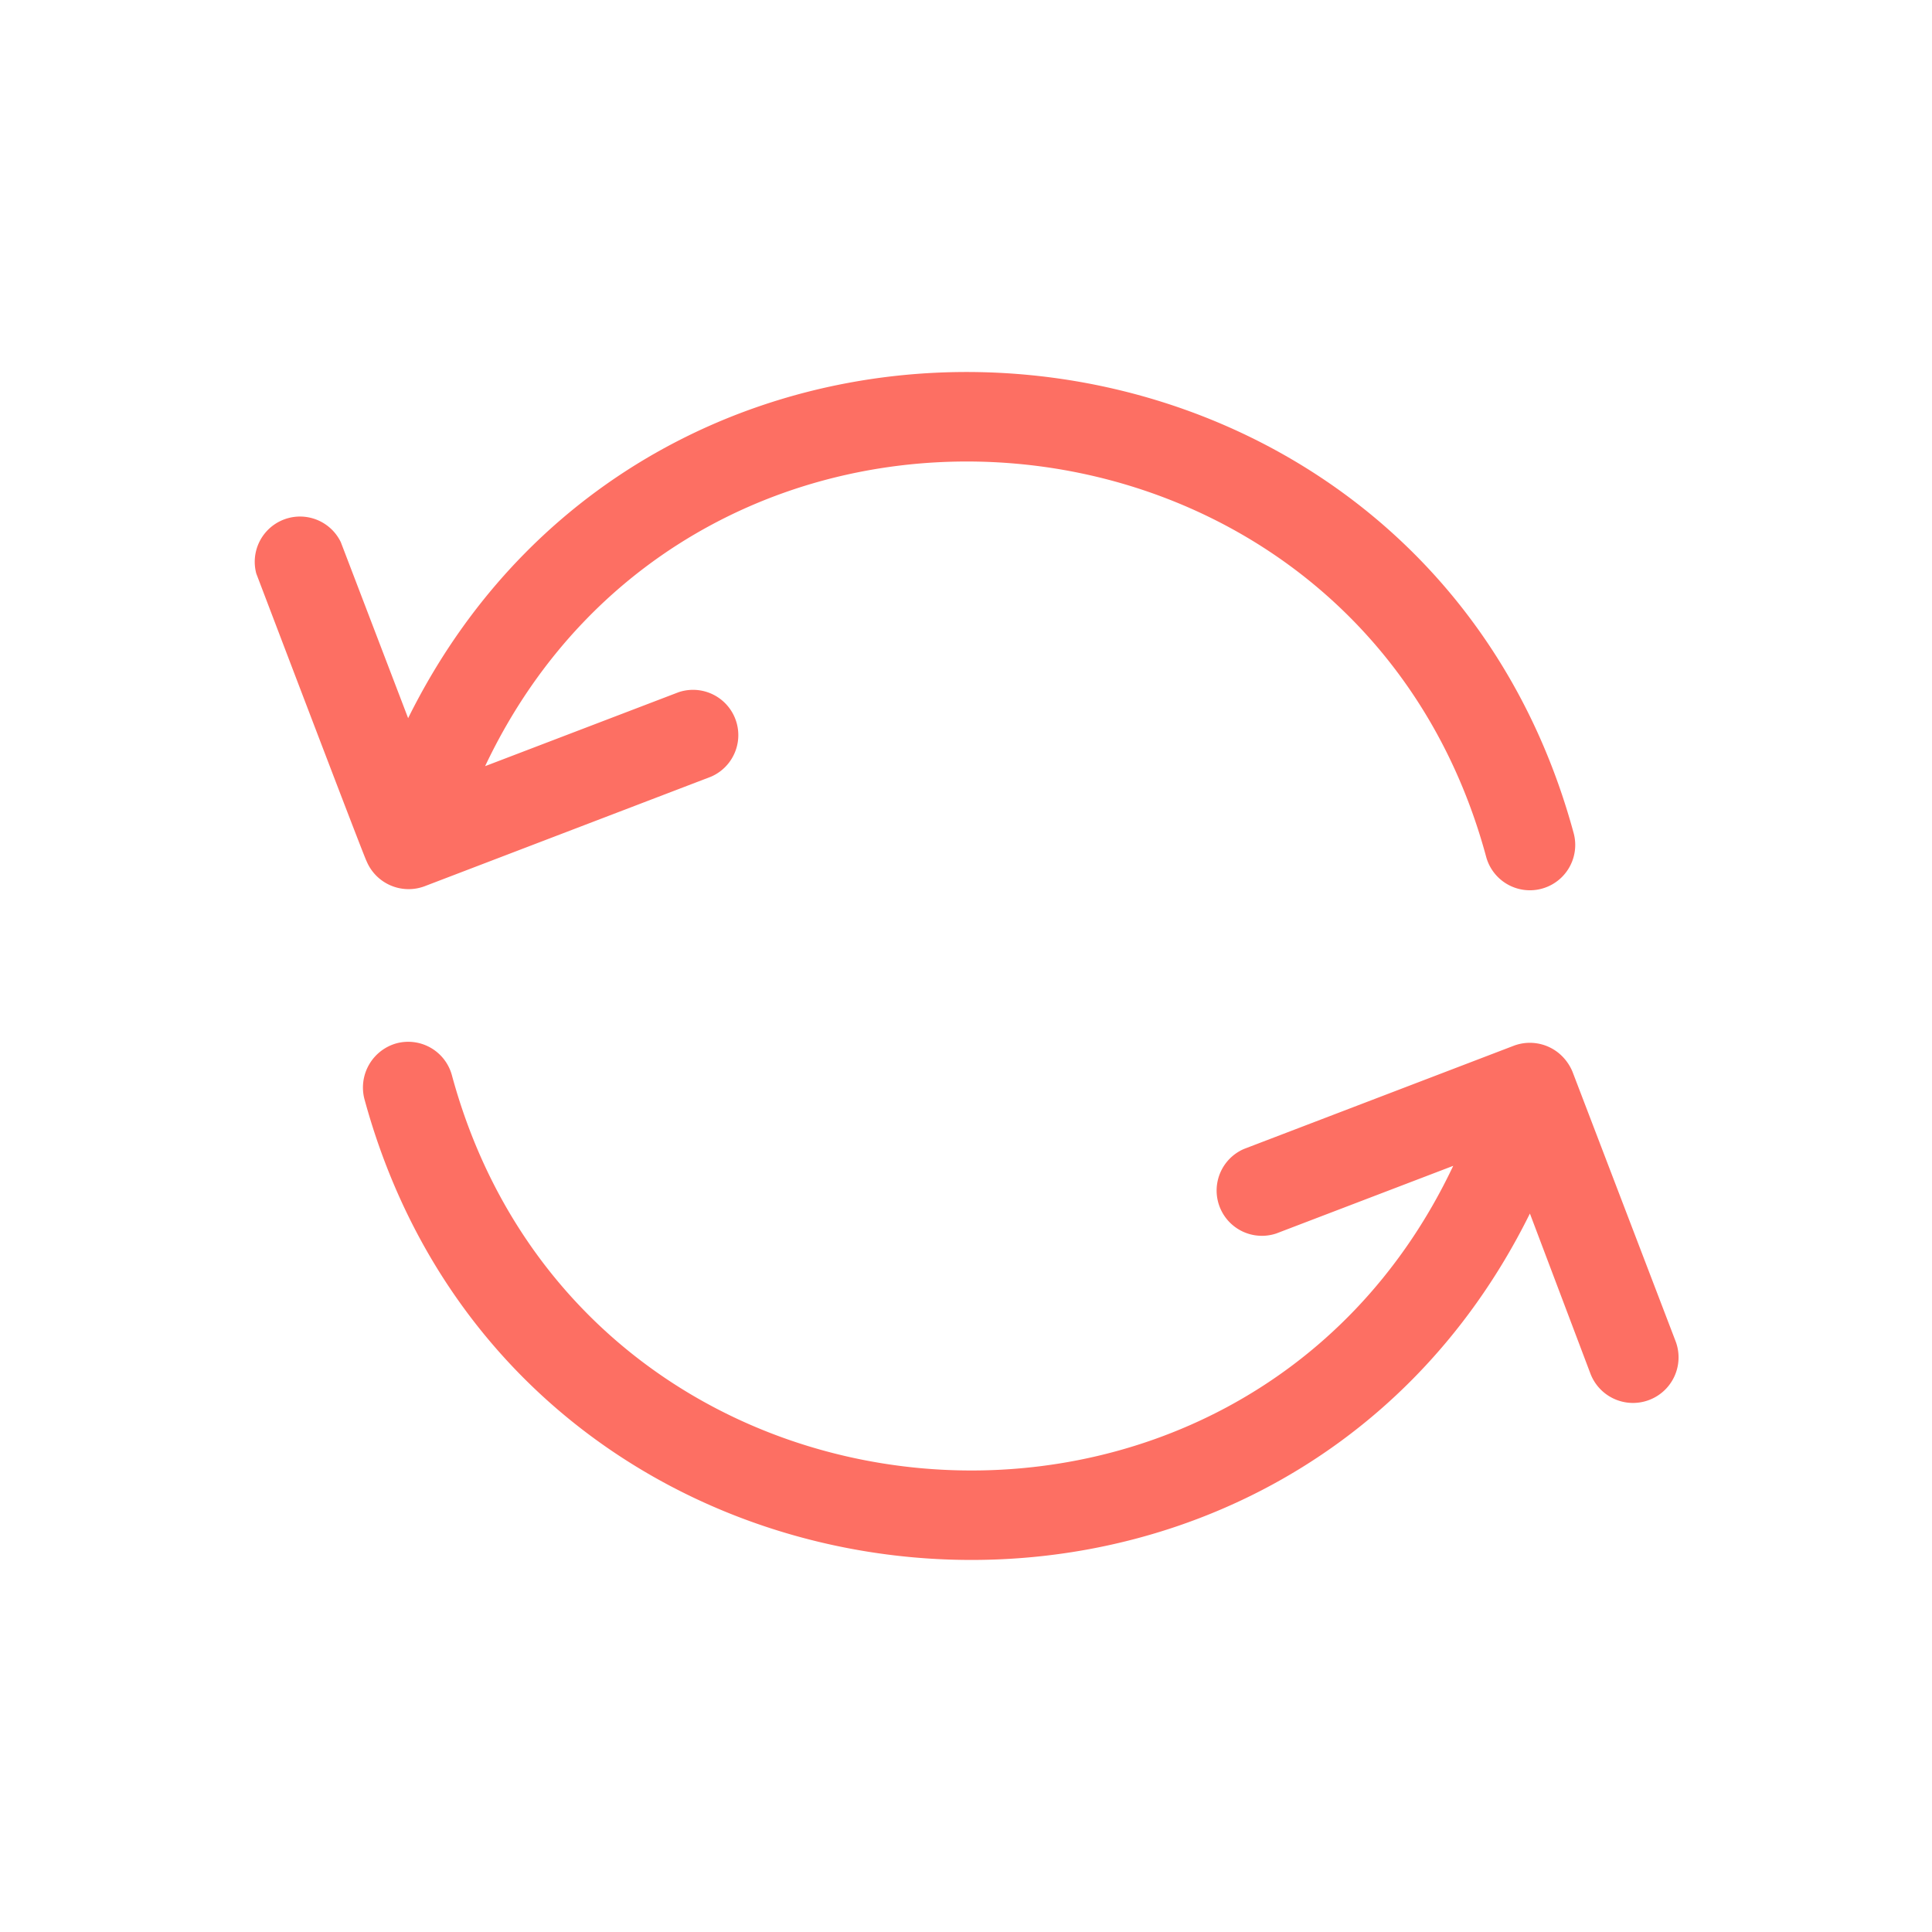
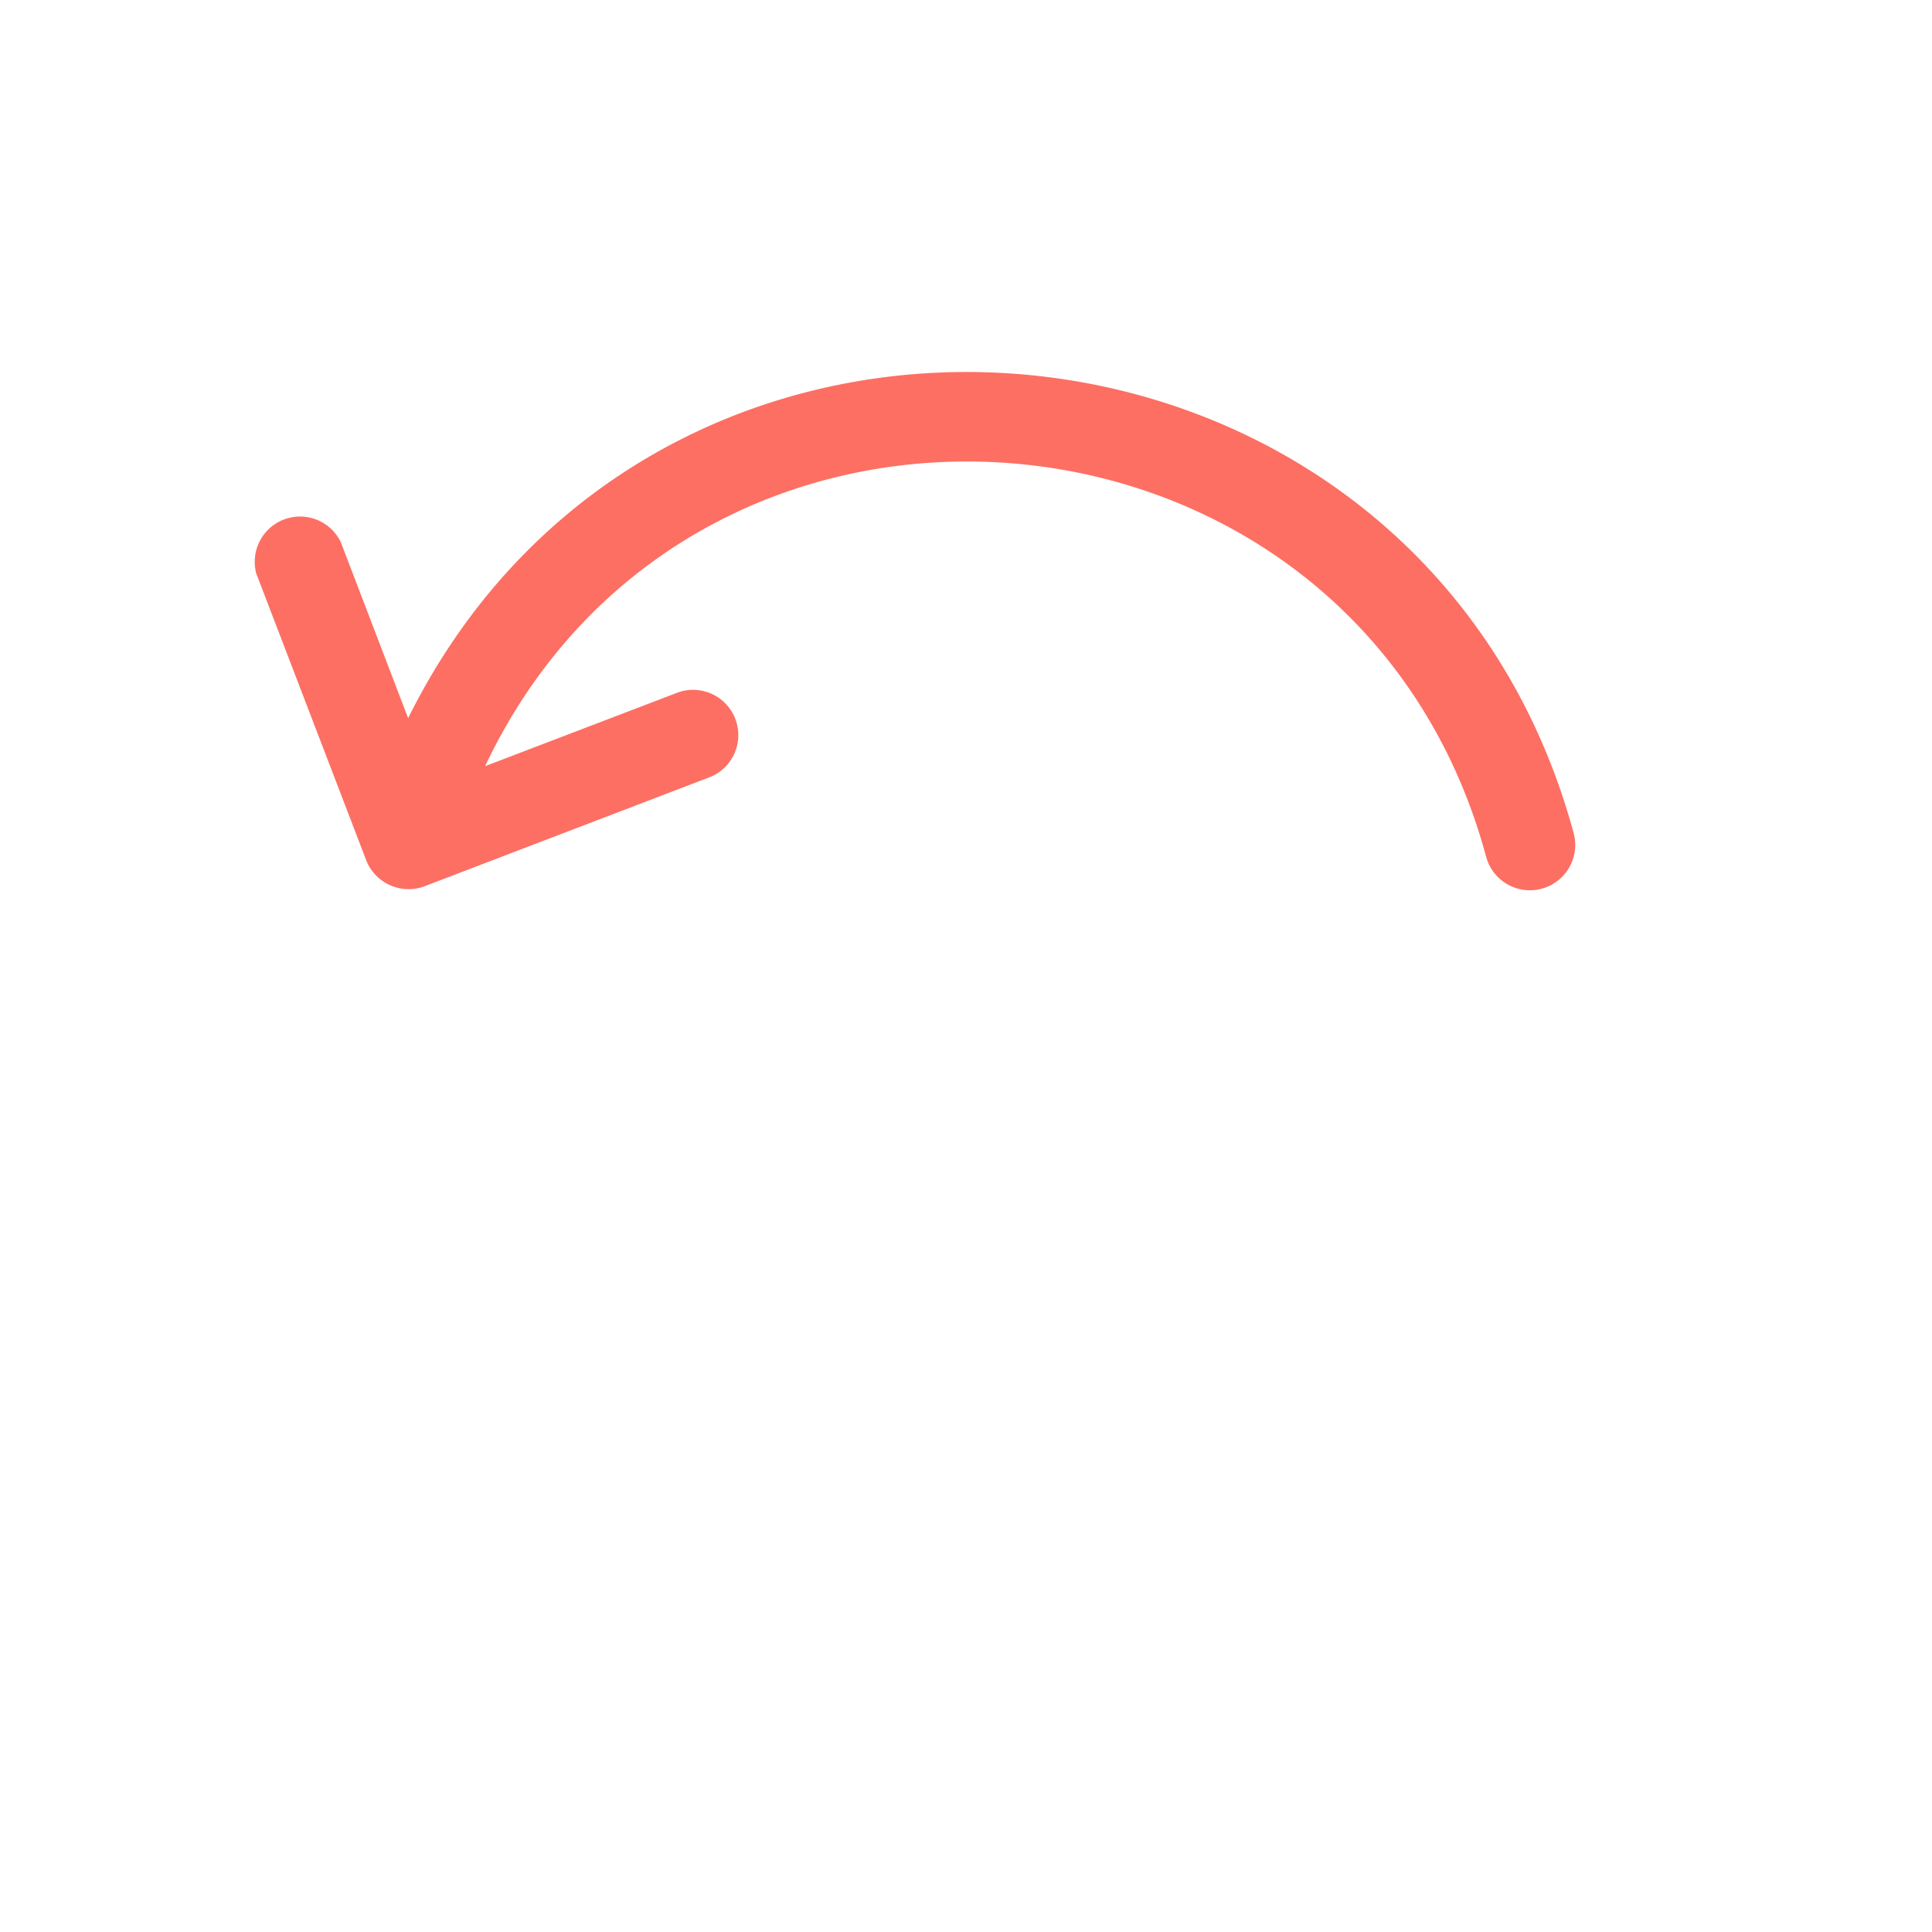
<svg xmlns="http://www.w3.org/2000/svg" viewBox="0 0 64 64">
  <g id="Layer_82" data-name="Layer 82">
-     <path d="M12.14,28.52a1.51,1.51,0,0,0,1.92.84l9.49-3.63a1.5,1.5,0,0,0-1.07-2.8l-6.41,2.45c7-14.79,28.85-12.93,33.16,3a1.5,1.5,0,0,0,2.9-.78c-5-18.42-30.2-20.78-38.61-3.81l-2.23-5.83A1.5,1.5,0,0,0,8.49,19S12.1,28.49,12.14,28.52Z" fill="#fd6f63" />
-     <path d="M55.51,44.44,52.09,35.5a1.59,1.59,0,0,0-.45-.61,1.51,1.51,0,0,0-1.49-.25l-8.94,3.42a1.5,1.5,0,0,0,1.07,2.8l5.86-2.24c-7,14.79-28.85,12.93-33.17-3a1.5,1.5,0,0,0-1.83-1.06,1.52,1.52,0,0,0-1.07,1.84c5,18.42,30.21,20.78,38.61,3.8l2,5.29A1.5,1.5,0,0,0,55.51,44.44Z" fill="#fd6f63" />
+     <path d="M12.14,28.52a1.51,1.51,0,0,0,1.92.84l9.49-3.63a1.5,1.5,0,0,0-1.07-2.8l-6.41,2.45c7-14.79,28.85-12.93,33.16,3a1.5,1.5,0,0,0,2.9-.78c-5-18.42-30.2-20.78-38.61-3.81l-2.23-5.83A1.5,1.5,0,0,0,8.49,19Z" fill="#fd6f63" />
  </g>
</svg>